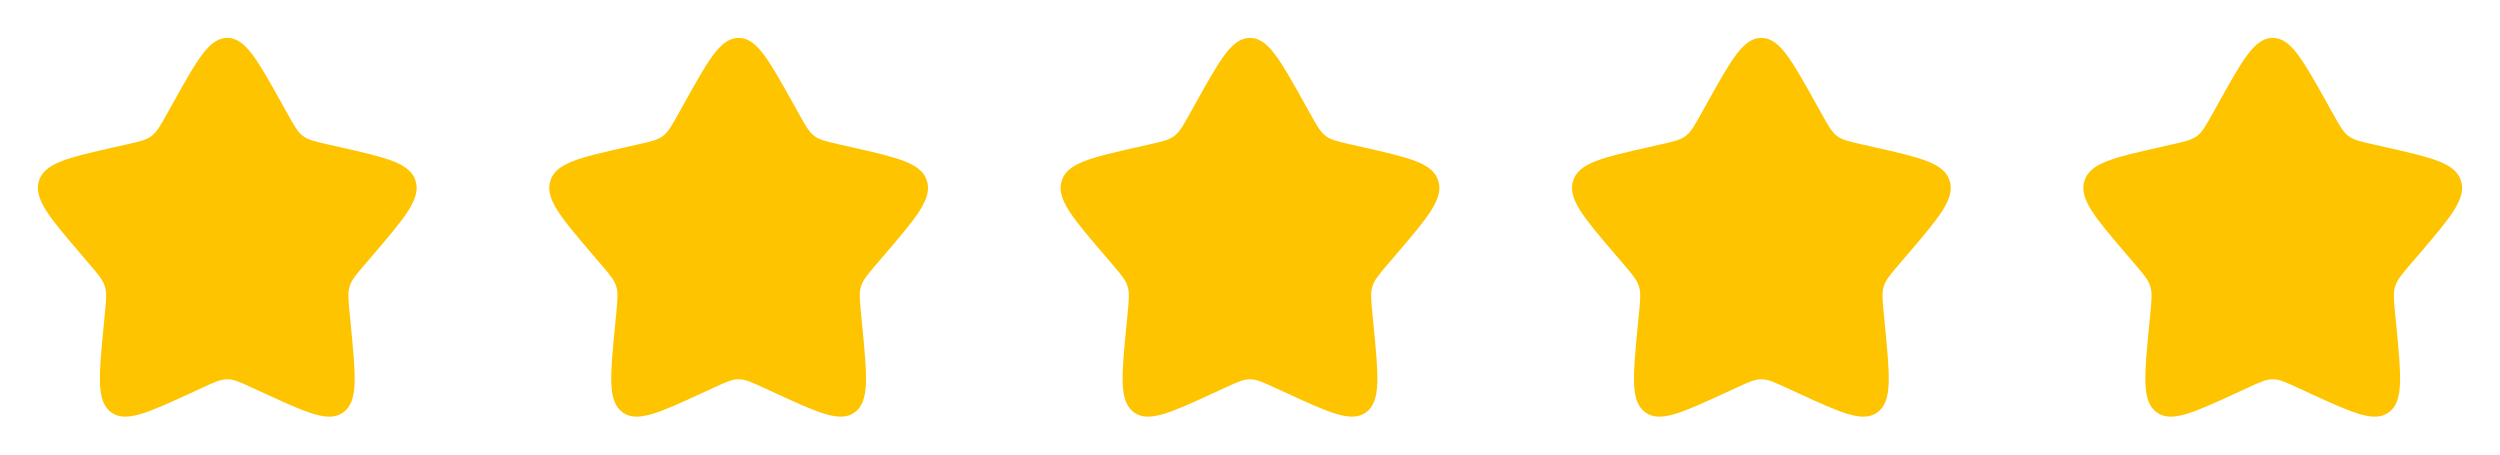
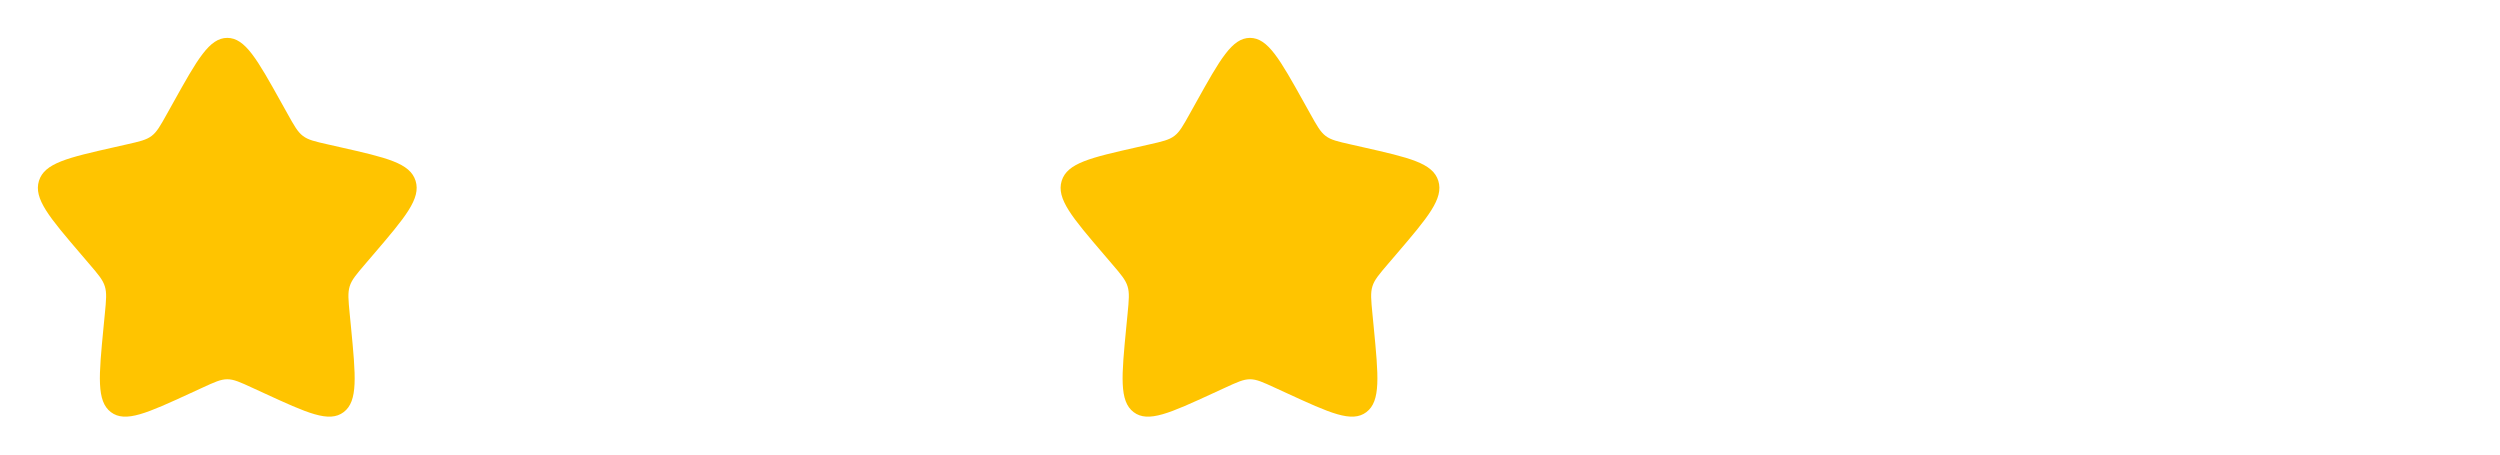
<svg xmlns="http://www.w3.org/2000/svg" width="132" height="24" viewBox="0 0 132 24" fill="none">
  <path d="M9.153 5.408C10.42 3.136 11.053 2 12 2C12.947 2 13.58 3.136 14.847 5.408L15.175 5.996C15.535 6.642 15.715 6.965 15.995 7.178C16.275 7.391 16.625 7.47 17.325 7.628L17.961 7.772C20.421 8.329 21.65 8.607 21.943 9.548C22.235 10.488 21.397 11.469 19.72 13.43L19.286 13.937C18.81 14.494 18.571 14.773 18.464 15.117C18.357 15.462 18.393 15.834 18.465 16.577L18.531 17.254C18.784 19.871 18.911 21.179 18.145 21.76C17.379 22.341 16.227 21.811 13.925 20.751L13.328 20.477C12.674 20.175 12.347 20.025 12 20.025C11.653 20.025 11.326 20.175 10.672 20.477L10.076 20.751C7.773 21.811 6.621 22.341 5.856 21.761C5.089 21.179 5.216 19.871 5.469 17.254L5.535 16.578C5.607 15.834 5.643 15.462 5.535 15.118C5.429 14.773 5.19 14.494 4.714 13.938L4.28 13.43C2.603 11.47 1.765 10.489 2.057 9.548C2.349 8.607 3.58 8.328 6.04 7.772L6.676 7.628C7.375 7.47 7.724 7.391 8.005 7.178C8.286 6.965 8.465 6.642 8.825 5.996L9.153 5.408Z" fill="#FFC400" />
-   <path d="M36.153 5.408C37.42 3.136 38.053 2 39 2C39.947 2 40.58 3.136 41.847 5.408L42.175 5.996C42.535 6.642 42.715 6.965 42.995 7.178C43.275 7.391 43.625 7.47 44.325 7.628L44.961 7.772C47.421 8.329 48.65 8.607 48.943 9.548C49.235 10.488 48.397 11.469 46.72 13.43L46.286 13.937C45.81 14.494 45.571 14.773 45.464 15.117C45.357 15.462 45.393 15.834 45.465 16.577L45.531 17.254C45.784 19.871 45.911 21.179 45.145 21.76C44.379 22.341 43.227 21.811 40.925 20.751L40.328 20.477C39.674 20.175 39.347 20.025 39 20.025C38.653 20.025 38.326 20.175 37.672 20.477L37.076 20.751C34.773 21.811 33.621 22.341 32.856 21.761C32.089 21.179 32.216 19.871 32.469 17.254L32.535 16.578C32.607 15.834 32.643 15.462 32.535 15.118C32.429 14.773 32.19 14.494 31.714 13.938L31.28 13.43C29.603 11.47 28.765 10.489 29.057 9.548C29.349 8.607 30.58 8.328 33.04 7.772L33.676 7.628C34.375 7.47 34.724 7.391 35.005 7.178C35.286 6.965 35.465 6.642 35.825 5.996L36.153 5.408Z" fill="#FFC400" />
  <path d="M63.153 5.408C64.42 3.136 65.053 2 66 2C66.947 2 67.58 3.136 68.847 5.408L69.175 5.996C69.535 6.642 69.715 6.965 69.995 7.178C70.275 7.391 70.625 7.47 71.325 7.628L71.961 7.772C74.421 8.329 75.65 8.607 75.943 9.548C76.235 10.488 75.397 11.469 73.72 13.43L73.286 13.937C72.81 14.494 72.571 14.773 72.464 15.117C72.357 15.462 72.393 15.834 72.465 16.577L72.531 17.254C72.784 19.871 72.911 21.179 72.145 21.76C71.379 22.341 70.227 21.811 67.925 20.751L67.328 20.477C66.674 20.175 66.347 20.025 66 20.025C65.653 20.025 65.326 20.175 64.672 20.477L64.076 20.751C61.773 21.811 60.621 22.341 59.856 21.761C59.089 21.179 59.216 19.871 59.469 17.254L59.535 16.578C59.607 15.834 59.643 15.462 59.535 15.118C59.429 14.773 59.19 14.494 58.714 13.938L58.28 13.43C56.603 11.47 55.765 10.489 56.057 9.548C56.349 8.607 57.58 8.328 60.04 7.772L60.676 7.628C61.375 7.47 61.724 7.391 62.005 7.178C62.286 6.965 62.465 6.642 62.825 5.996L63.153 5.408Z" fill="#FFC400" />
-   <path d="M90.153 5.408C91.42 3.136 92.053 2 93 2C93.947 2 94.58 3.136 95.847 5.408L96.175 5.996C96.535 6.642 96.715 6.965 96.995 7.178C97.275 7.391 97.625 7.47 98.325 7.628L98.961 7.772C101.421 8.329 102.65 8.607 102.943 9.548C103.235 10.488 102.397 11.469 100.72 13.43L100.286 13.937C99.81 14.494 99.571 14.773 99.464 15.117C99.357 15.462 99.393 15.834 99.465 16.577L99.531 17.254C99.784 19.871 99.911 21.179 99.145 21.76C98.379 22.341 97.227 21.811 94.925 20.751L94.328 20.477C93.674 20.175 93.347 20.025 93 20.025C92.653 20.025 92.326 20.175 91.672 20.477L91.076 20.751C88.773 21.811 87.621 22.341 86.856 21.761C86.089 21.179 86.216 19.871 86.469 17.254L86.535 16.578C86.607 15.834 86.643 15.462 86.535 15.118C86.429 14.773 86.19 14.494 85.714 13.938L85.28 13.43C83.603 11.47 82.765 10.489 83.057 9.548C83.349 8.607 84.58 8.328 87.04 7.772L87.676 7.628C88.375 7.47 88.724 7.391 89.005 7.178C89.286 6.965 89.465 6.642 89.825 5.996L90.153 5.408Z" fill="#FFC400" />
-   <path d="M117.153 5.408C118.42 3.136 119.053 2 120 2C120.947 2 121.58 3.136 122.847 5.408L123.175 5.996C123.535 6.642 123.715 6.965 123.995 7.178C124.275 7.391 124.625 7.47 125.325 7.628L125.961 7.772C128.421 8.329 129.65 8.607 129.943 9.548C130.235 10.488 129.397 11.469 127.72 13.43L127.286 13.937C126.81 14.494 126.571 14.773 126.464 15.117C126.357 15.462 126.393 15.834 126.465 16.577L126.531 17.254C126.784 19.871 126.911 21.179 126.145 21.76C125.379 22.341 124.227 21.811 121.925 20.751L121.328 20.477C120.674 20.175 120.347 20.025 120 20.025C119.653 20.025 119.326 20.175 118.672 20.477L118.076 20.751C115.773 21.811 114.621 22.341 113.856 21.761C113.089 21.179 113.216 19.871 113.469 17.254L113.535 16.578C113.607 15.834 113.643 15.462 113.535 15.118C113.429 14.773 113.19 14.494 112.714 13.938L112.28 13.43C110.603 11.47 109.765 10.489 110.057 9.548C110.349 8.607 111.58 8.328 114.04 7.772L114.676 7.628C115.375 7.47 115.724 7.391 116.005 7.178C116.286 6.965 116.465 6.642 116.825 5.996L117.153 5.408Z" fill="#FFC400" />
</svg>